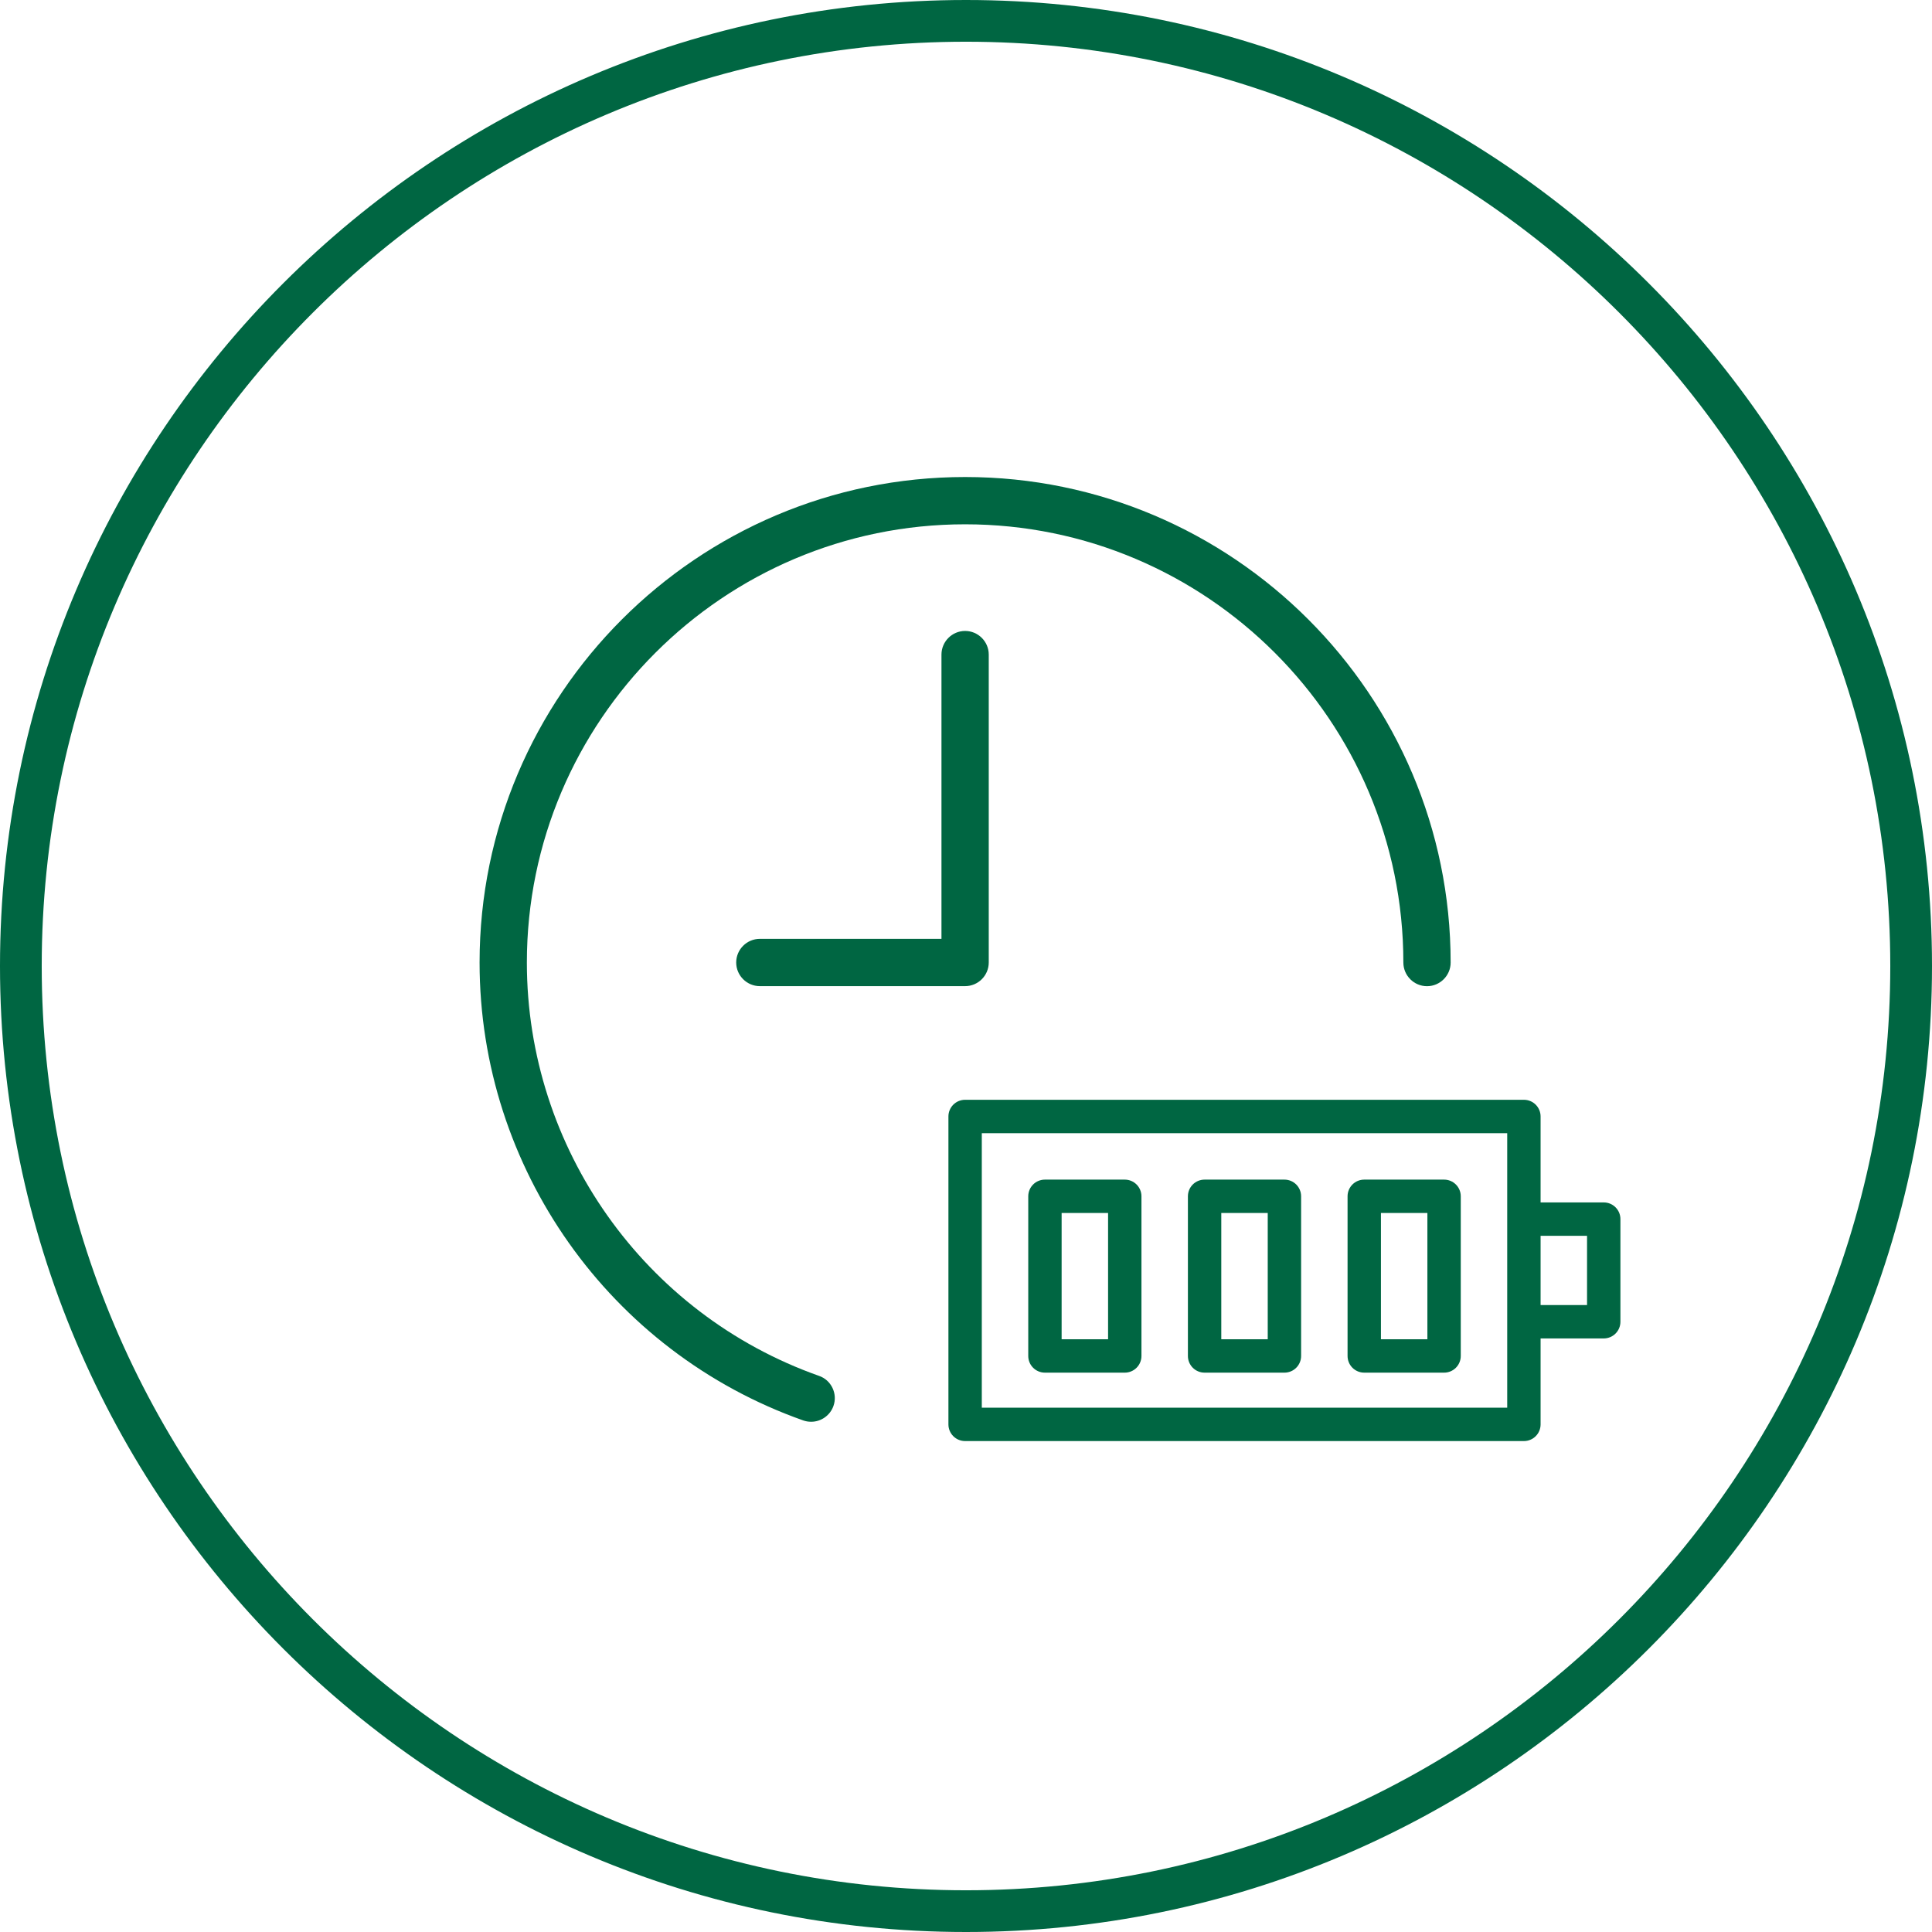
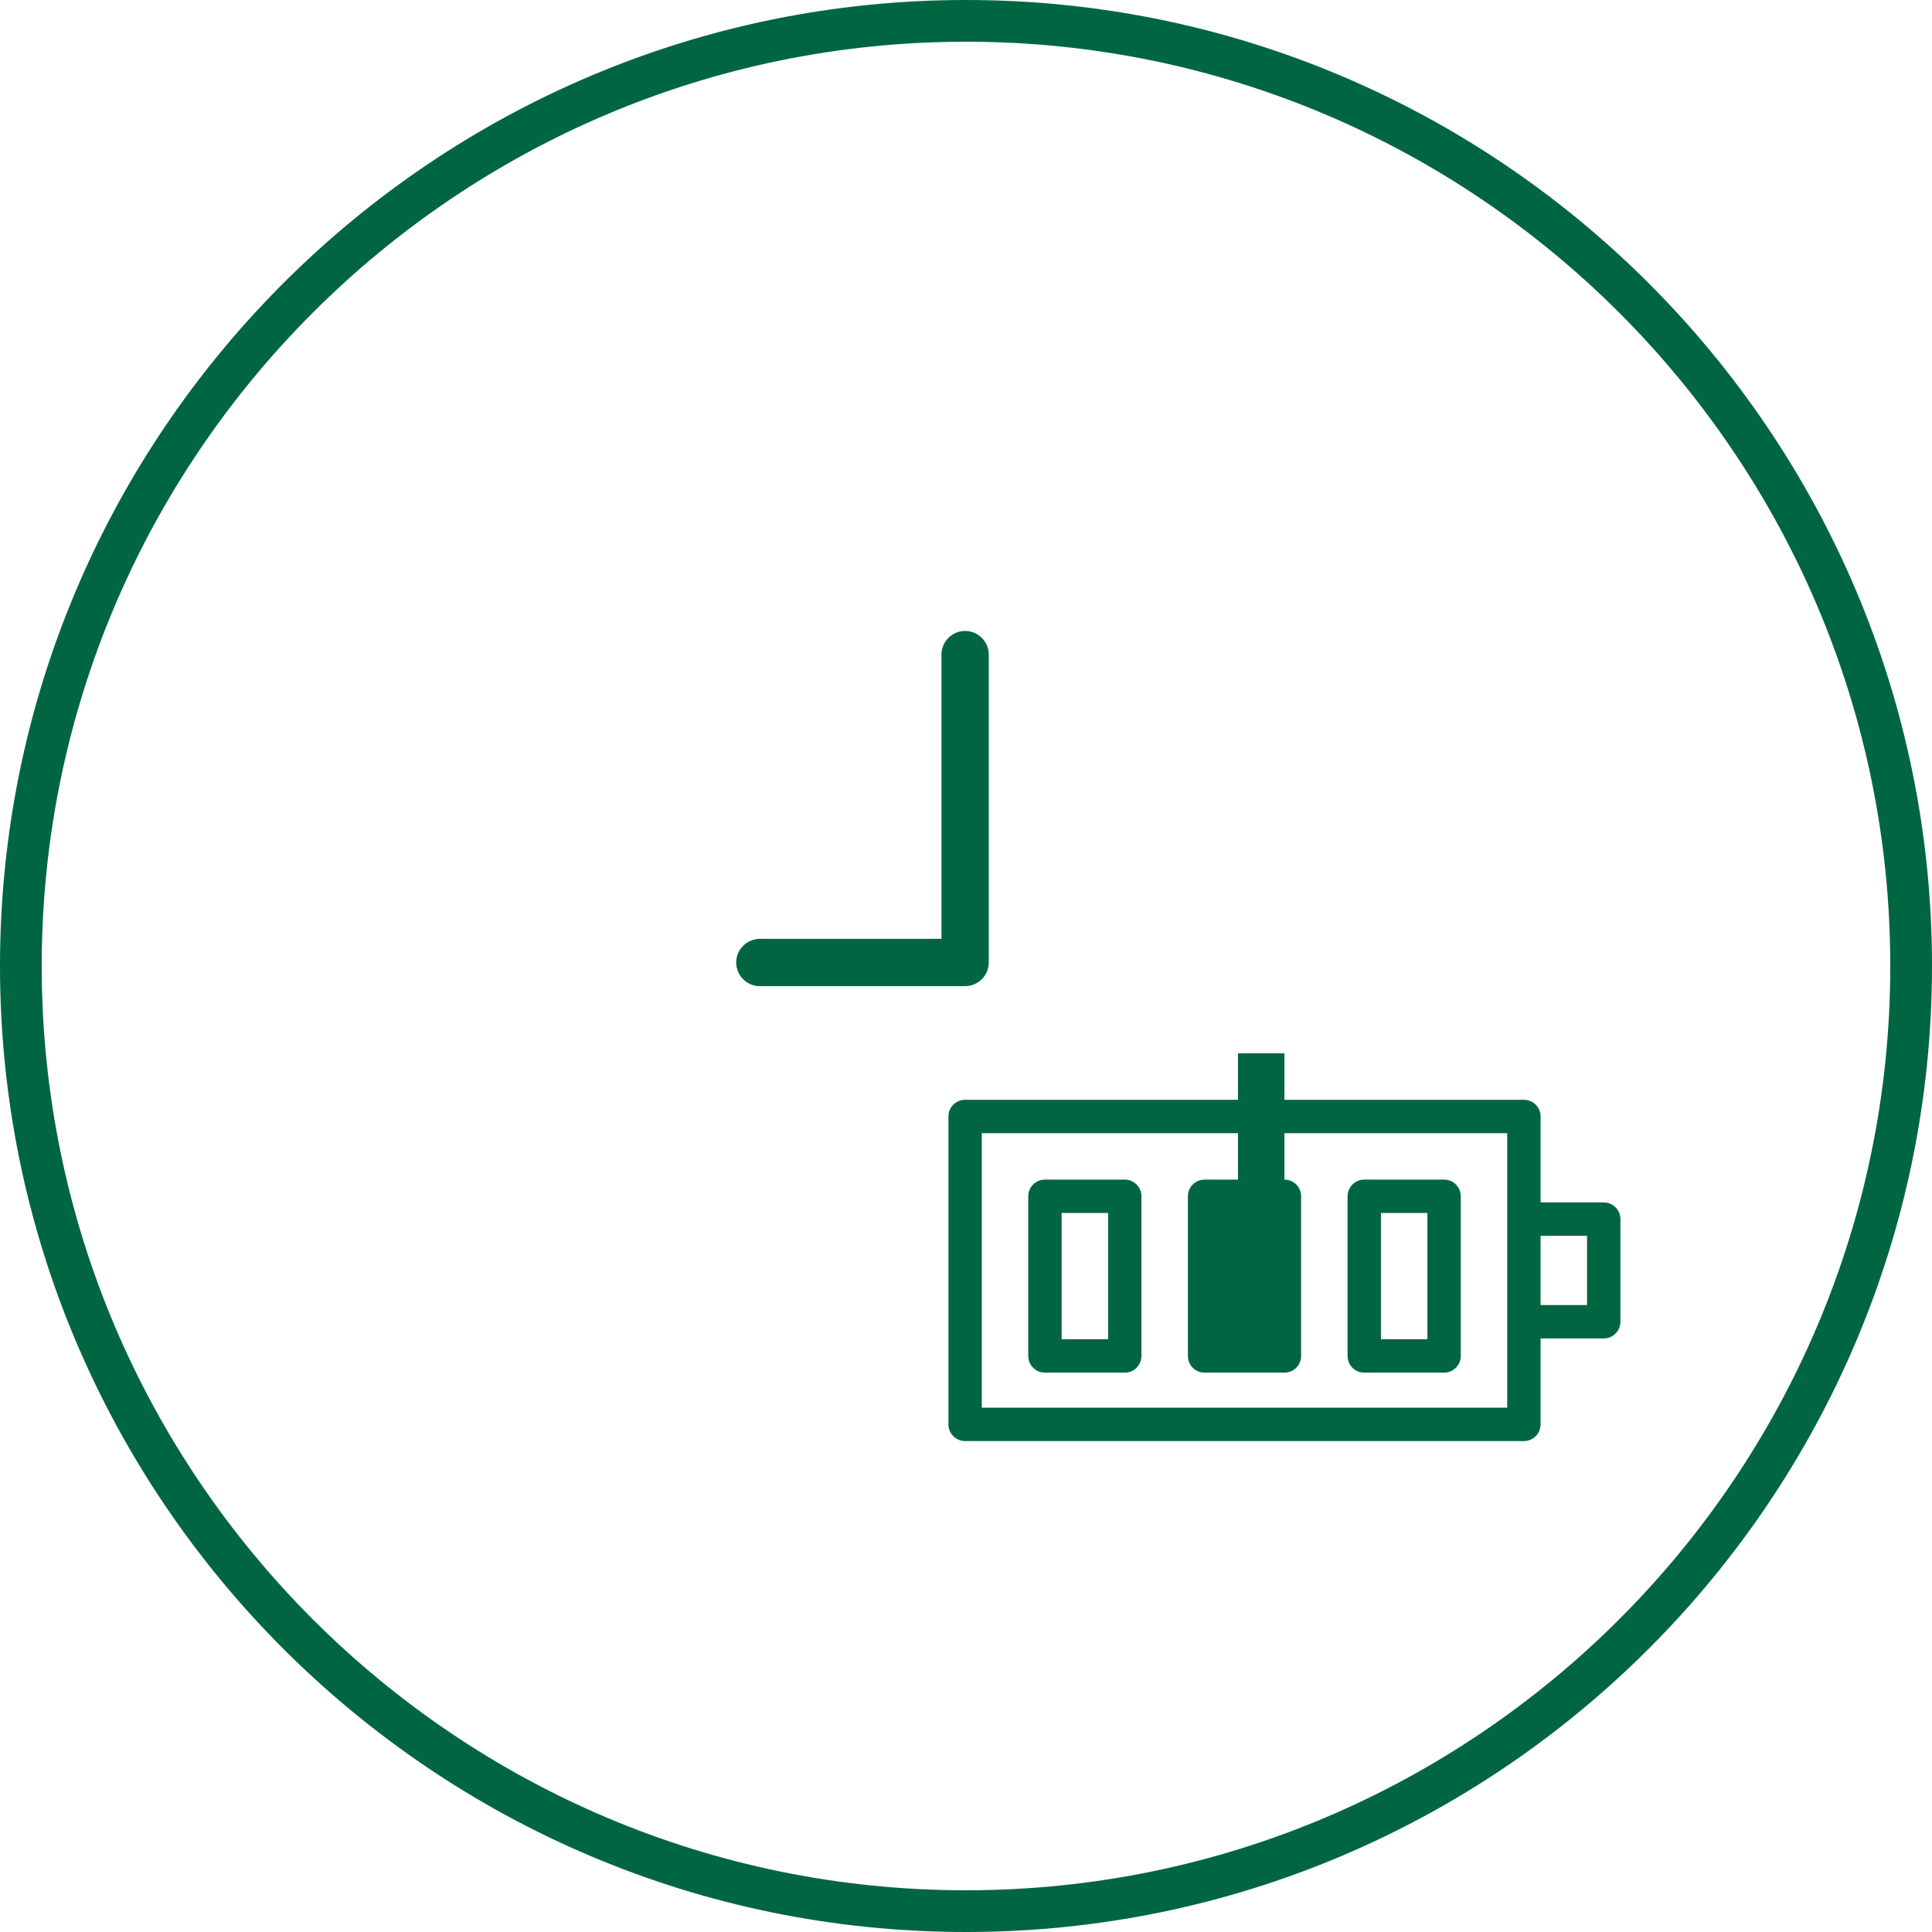
<svg xmlns="http://www.w3.org/2000/svg" id="Layer_2" data-name="Layer 2" viewBox="0 0 347.3 347.3">
  <defs>
    <style>
      .cls-1 {
        fill: #006642;
        stroke-width: 0px;
      }
    </style>
  </defs>
  <g id="Layer_1-2" data-name="Layer 1">
    <g>
      <path class="cls-1" d="m173.65,0C77.9,0,0,77.9,0,173.65s77.9,173.65,173.65,173.65,173.65-77.9,173.65-173.65S269.4,0,173.65,0Zm0,339.8c-91.62,0-166.15-74.54-166.15-166.15S82.04,7.5,173.65,7.5s166.15,74.53,166.15,166.15-74.53,166.15-166.15,166.15Z" />
      <g>
        <path class="cls-1" d="m288.29,216.15h-11.35v-15.45c0-1.66-1.34-3-3-3h-100.45c-1.66,0-3,1.34-3,3v55.35c0,1.66,1.34,3,3,3h100.45c1.66,0,3-1.34,3-3v-15.45h11.35c1.66,0,3-1.34,3-3v-18.45c0-1.66-1.34-3-3-3Zm-17.35,36.9h-94.45v-49.35h94.45v49.35Zm14.35-18.45h-8.35v-12.45h8.35v12.45Z" />
        <path class="cls-1" d="m202.19,212.05h-14.35c-1.66,0-3,1.34-3,3v28.7c0,1.66,1.34,3,3,3h14.35c1.66,0,3-1.34,3-3v-28.7c0-1.66-1.34-3-3-3Zm-3,28.7h-8.35v-22.7h8.35v22.7Z" />
-         <path class="cls-1" d="m230.89,212.05h-14.35c-1.66,0-3,1.34-3,3v28.7c0,1.66,1.34,3,3,3h14.35c1.66,0,3-1.34,3-3v-28.7c0-1.66-1.34-3-3-3Zm-3,28.7h-8.35v-22.7h8.35v22.7Z" />
+         <path class="cls-1" d="m230.89,212.05h-14.35c-1.66,0-3,1.34-3,3v28.7c0,1.66,1.34,3,3,3h14.35c1.66,0,3-1.34,3-3v-28.7c0-1.66-1.34-3-3-3Zh-8.35v-22.7h8.35v22.7Z" />
        <path class="cls-1" d="m259.59,212.05h-14.35c-1.66,0-3,1.34-3,3v28.7c0,1.66,1.34,3,3,3h14.35c1.66,0,3-1.34,3-3v-28.7c0-1.66-1.34-3-3-3Zm-3,28.7h-8.35v-22.7h8.35v22.7Z" />
        <g>
-           <path class="cls-1" d="m173.49,85.75c-48.12,0-87.28,39.15-87.28,87.28,0,36.93,23.38,70.01,58.18,82.31.46.16.93.24,1.42.24,1.8,0,3.41-1.14,4.01-2.83.38-1.07.32-2.22-.17-3.25s-1.35-1.8-2.42-2.17c-31.41-11.1-52.52-40.96-52.52-74.3,0-43.44,35.34-78.78,78.78-78.78s78.78,35.34,78.78,78.78c0,2.34,1.91,4.25,4.25,4.25s4.25-1.91,4.25-4.25c0-48.12-39.15-87.28-87.28-87.28Z" />
          <path class="cls-1" d="m173.49,113.42c-2.34,0-4.25,1.91-4.25,4.25v51.1h-32.65c-2.34,0-4.25,1.91-4.25,4.25s1.91,4.25,4.25,4.25h36.9c2.34,0,4.25-1.91,4.25-4.25v-55.35c0-2.34-1.91-4.25-4.25-4.25Z" />
        </g>
      </g>
    </g>
  </g>
</svg>